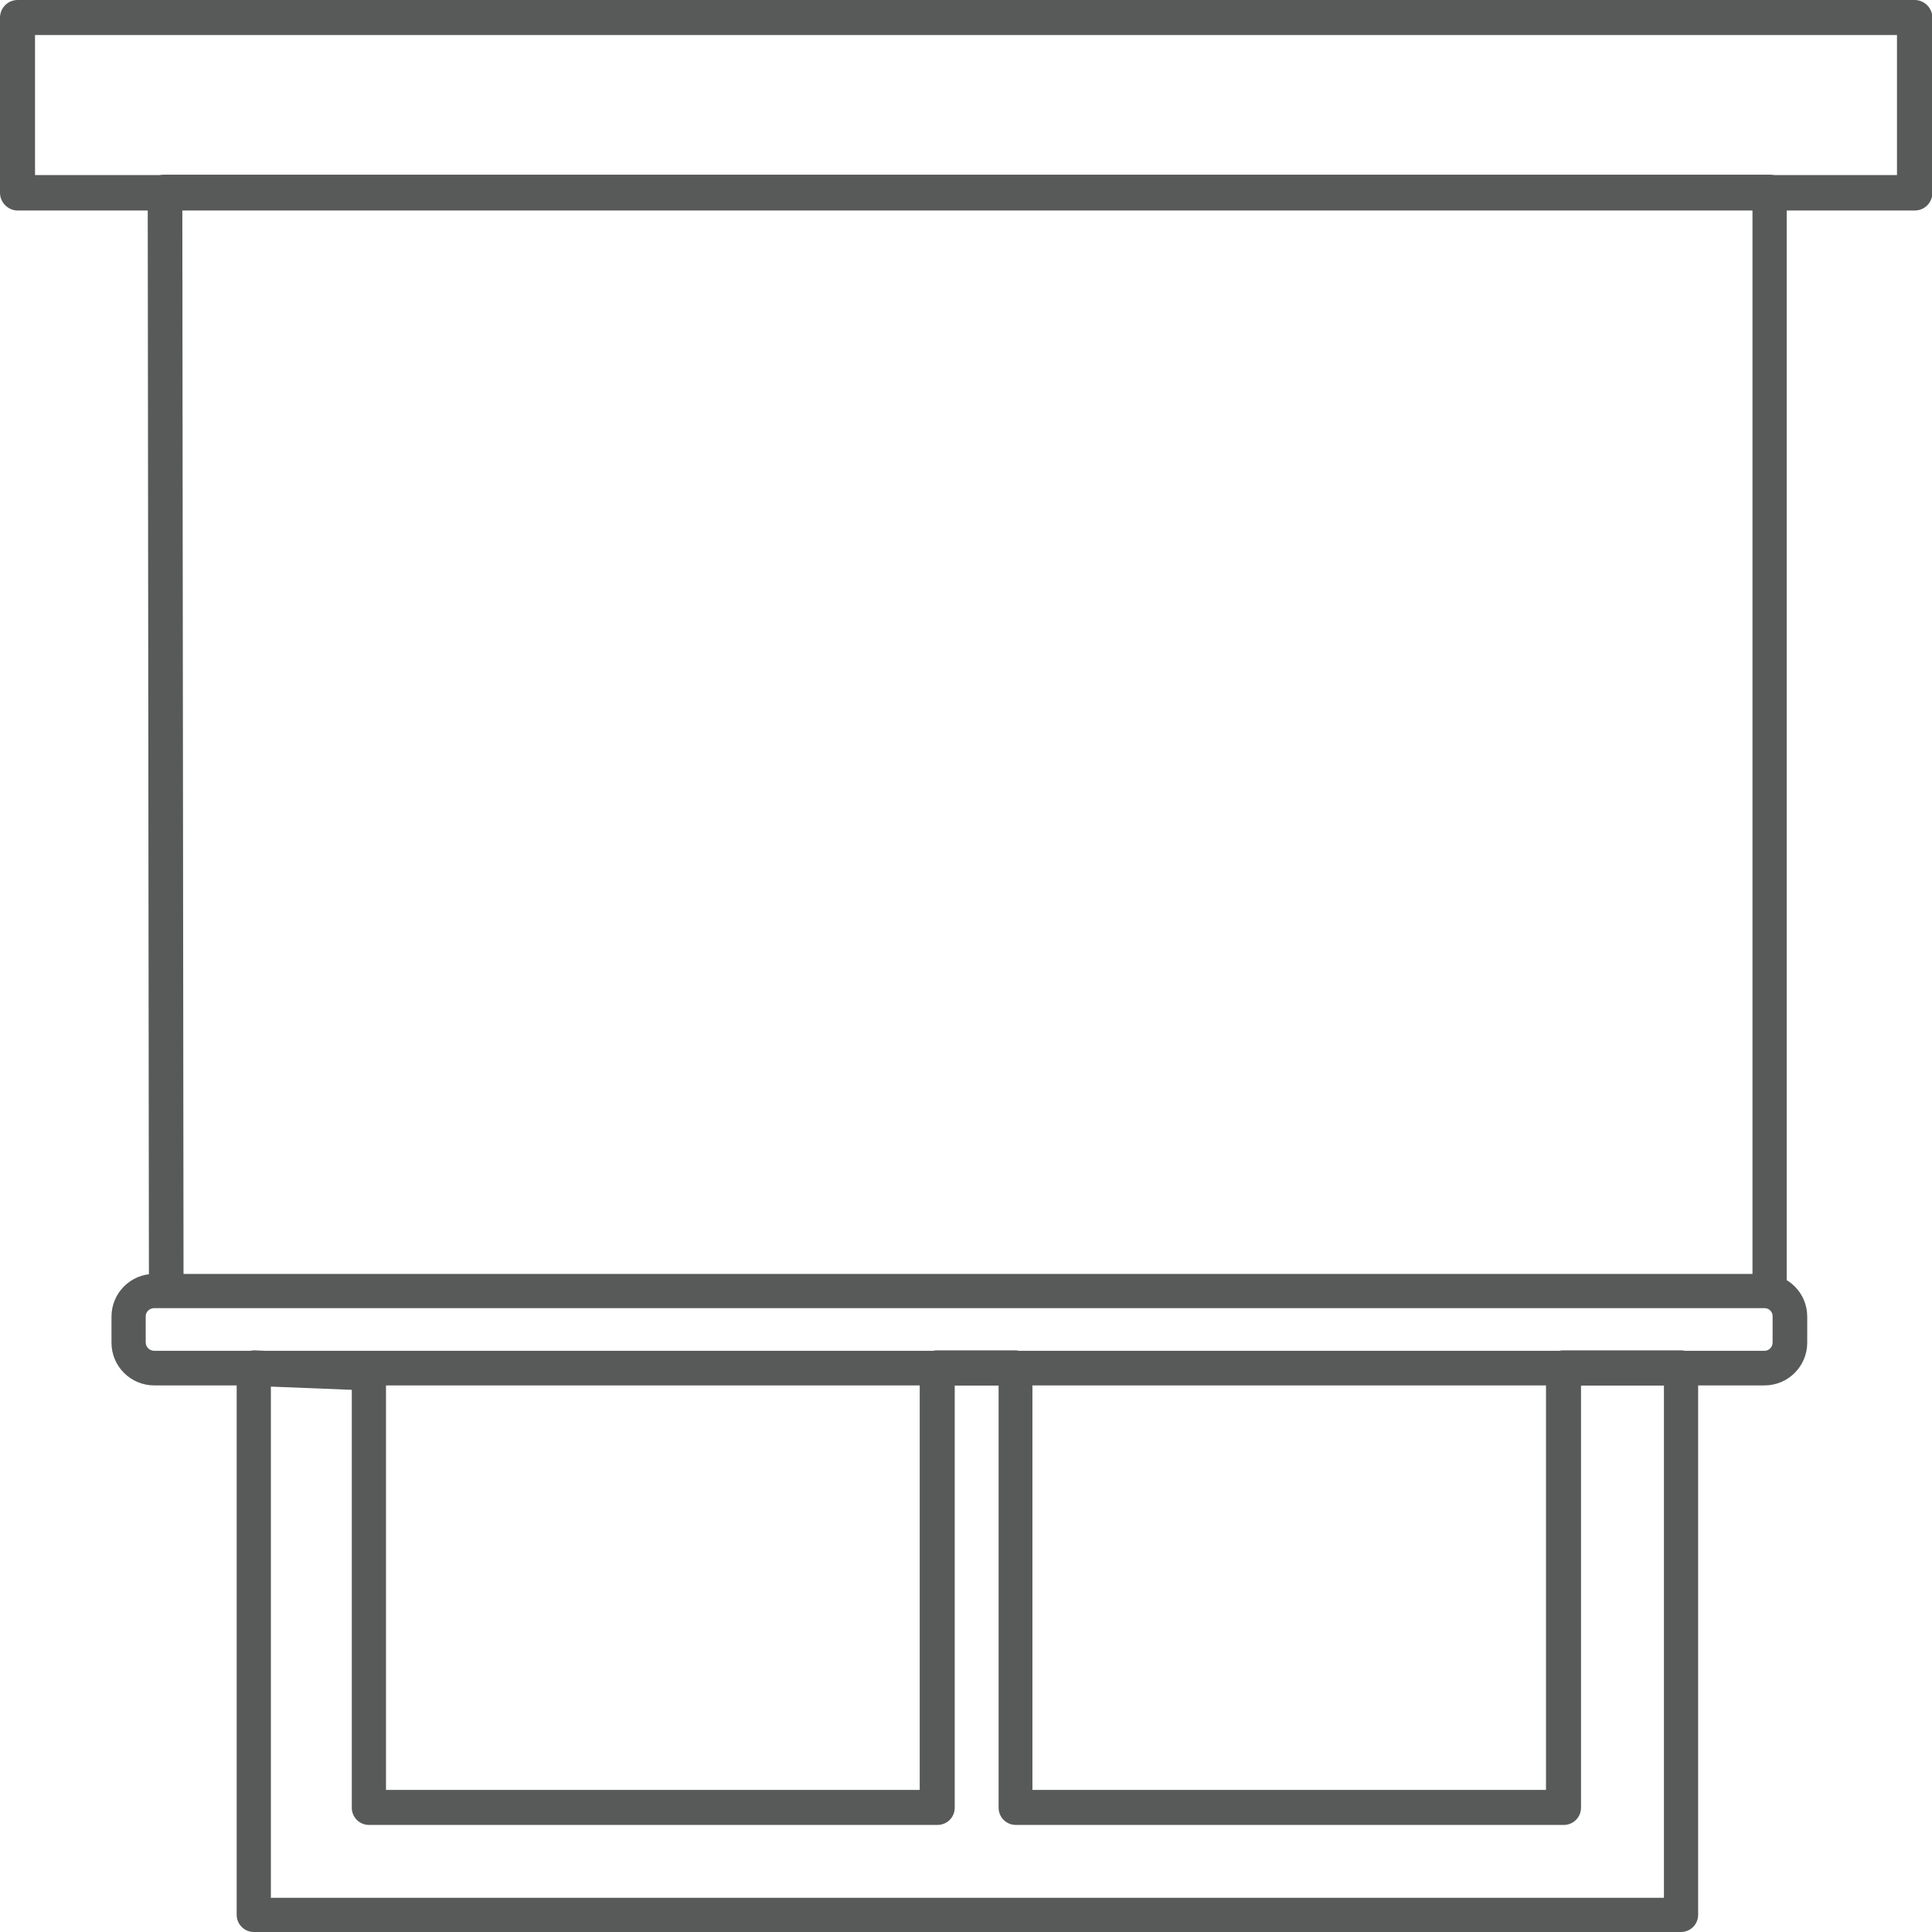
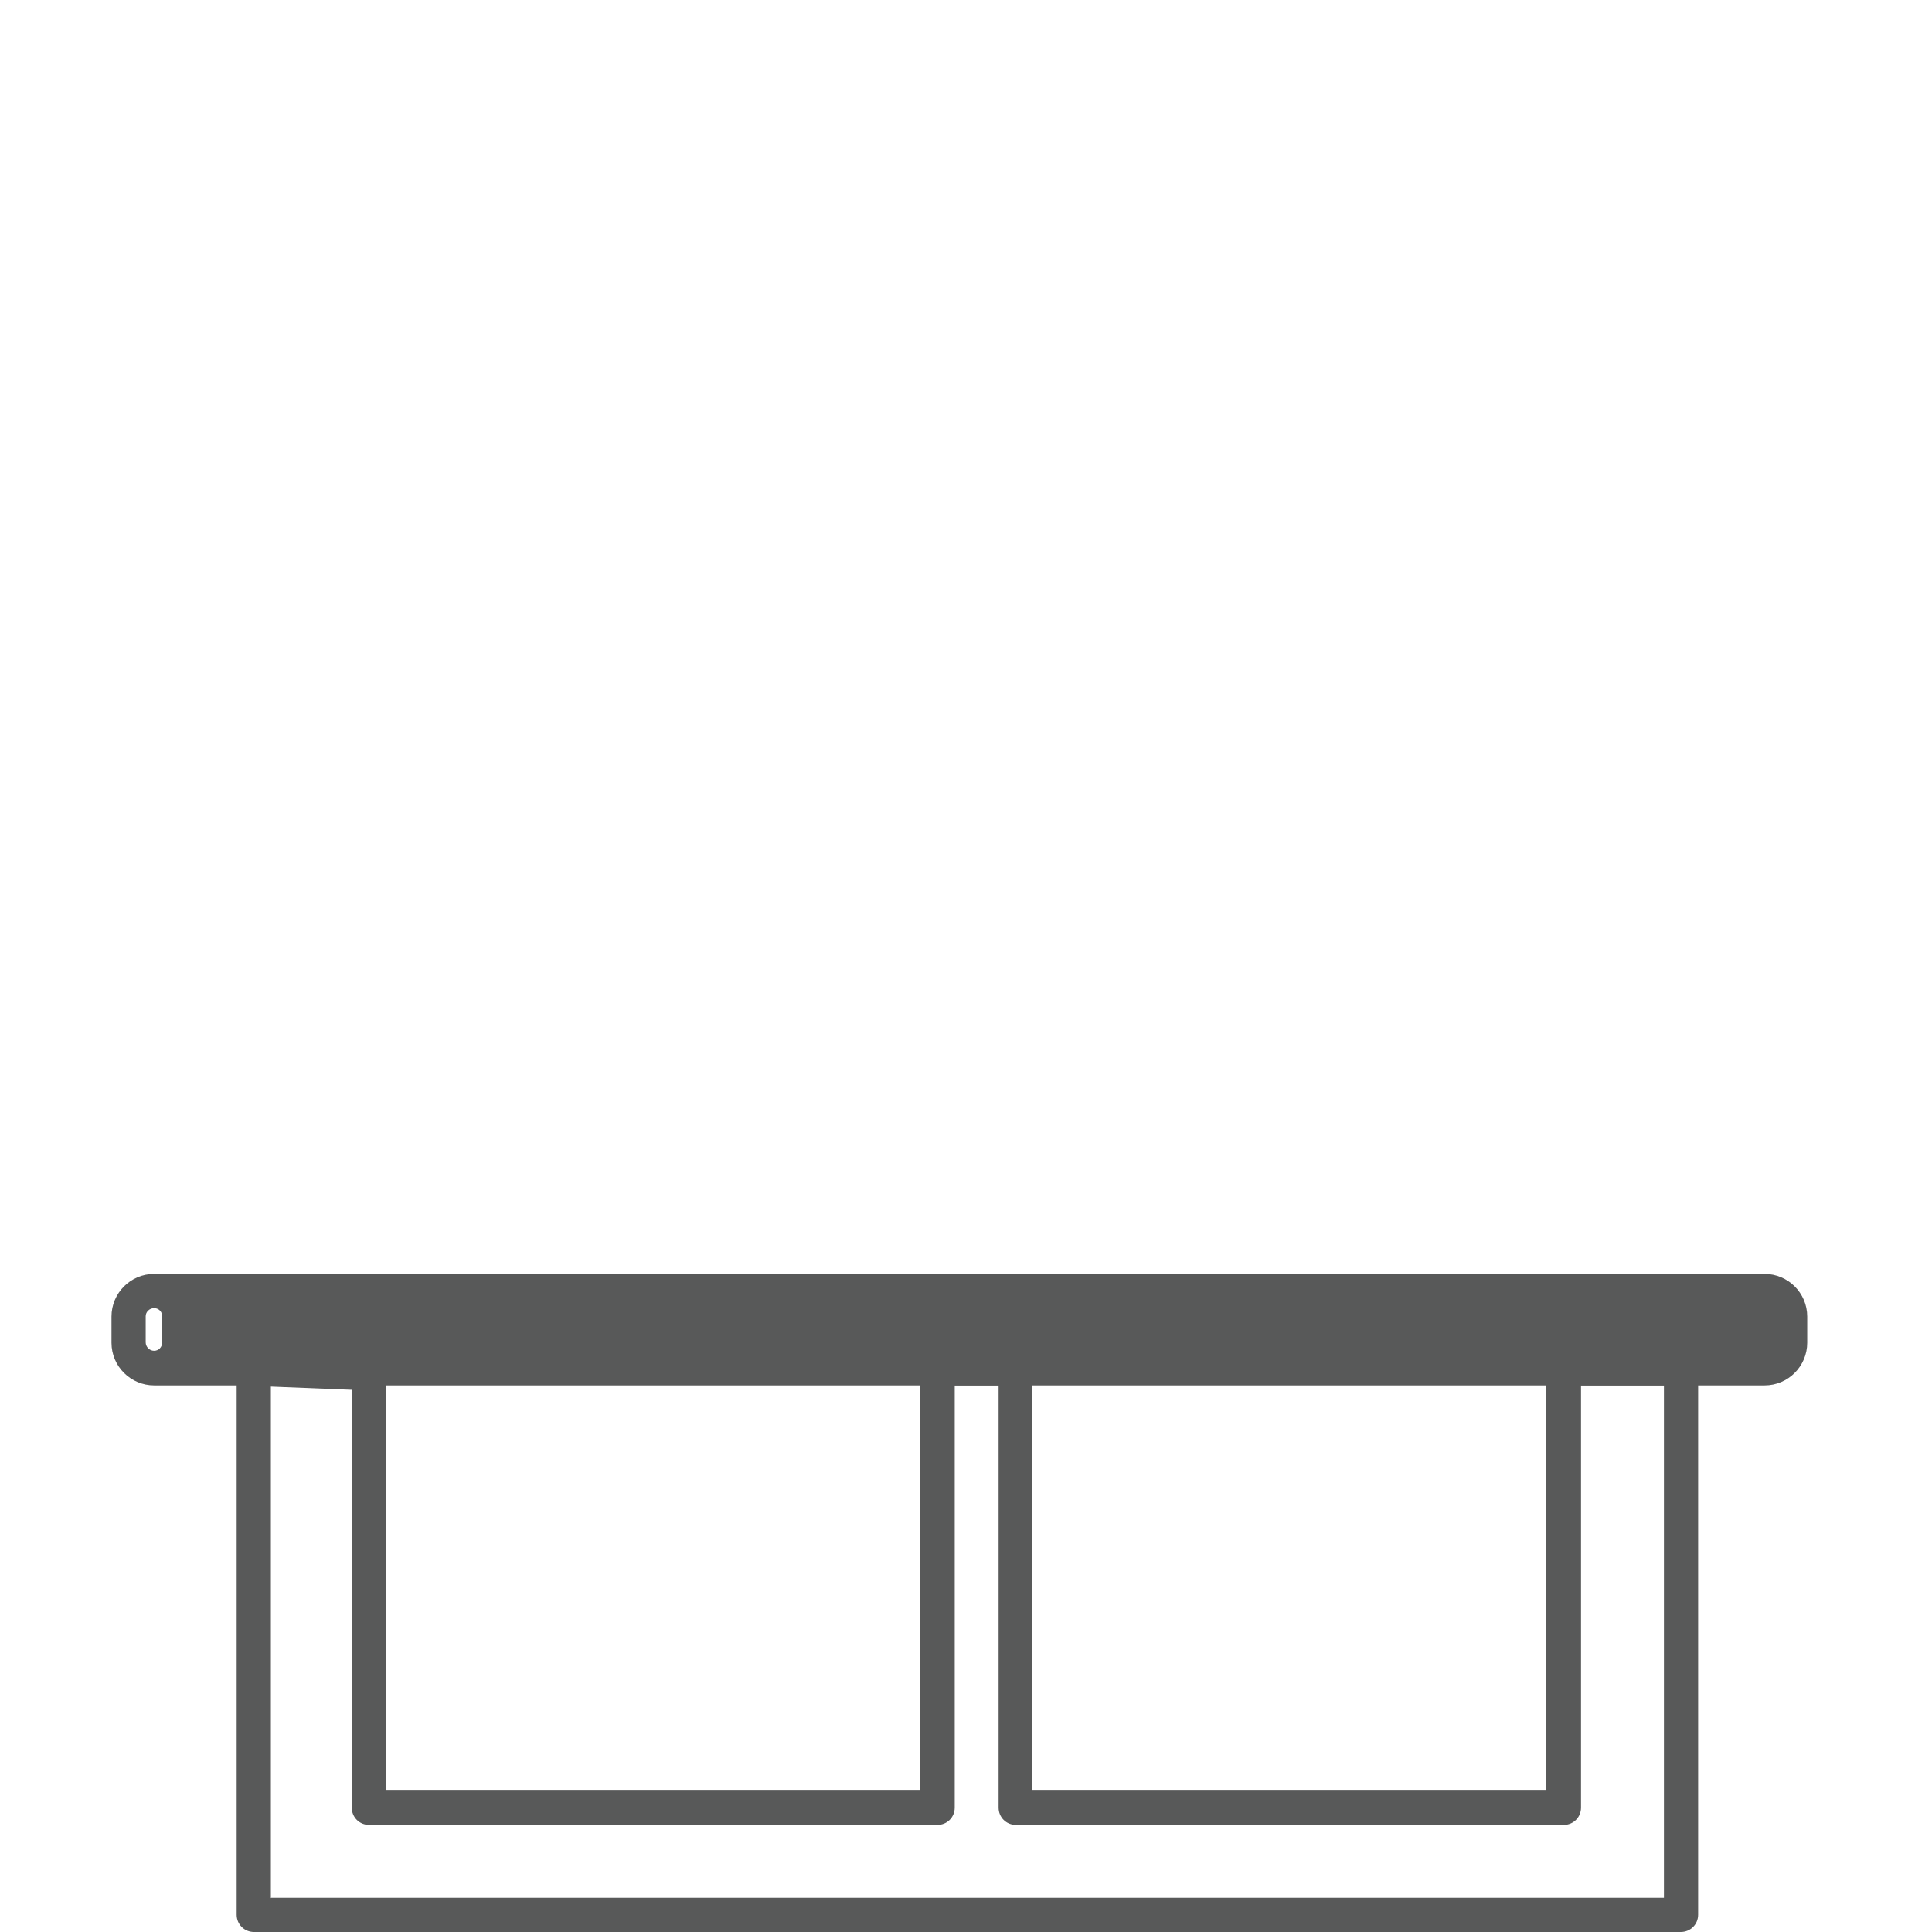
<svg xmlns="http://www.w3.org/2000/svg" width="48" height="48" viewBox="0 0 48 48" data-name="图层_1" id="_图层_1">
  <defs>
    <style>      .cls-1 {        fill: #585959;      }    </style>
  </defs>
-   <path d="M47.56,5.23H.44c-.24,0-.44-.2-.44-.44V.44c0-.24.19-.44.44-.44h47.13c.24,0,.44.2.44.44v4.35c0,.24-.19.44-.44.44ZM.87,4.35h46.26V.87H.87v3.48Z" class="cls-1" />
  <path d="M41.76,48H6.31c-.24,0-.43-.19-.43-.43v-13.59c0-.12.05-.23.13-.31.08-.08.2-.12.31-.12l2.86.12c.23,0,.41.2.41.43v10.37h13.26v-10.49c0-.24.19-.43.43-.43h1.94c.24,0,.43.19.43.43v10.49h12.76v-10.49c0-.24.19-.43.43-.43h2.92c.24,0,.43.19.43.43v13.59c0,.24-.19.43-.43.43ZM6.74,47.15h34.6v-12.73h-2.06v10.49c0,.24-.19.43-.43.43h-13.61c-.24,0-.43-.19-.43-.43v-10.49h-1.09v10.49c0,.24-.19.43-.43.43h-14.12c-.24,0-.43-.19-.43-.43v-10.38l-2.01-.08v12.71Z" class="cls-1" />
-   <path d="M43.97,32.5c-.24,0-.43-.19-.43-.43V5.19H4.53l.03,26.73c0,.24-.19.43-.43.43h0c-.24,0-.43-.19-.43-.43l-.03-27.16c0-.11.04-.22.12-.3s.19-.12.3-.12h39.87c.24,0,.43.19.43.43v27.31c0,.24-.19.43-.43.43Z" class="cls-1" />
-   <path d="M43.83,34.42H3.83c-.58,0-1.06-.47-1.06-1.06v-.65c0-.58.47-1.06,1.06-1.06h40.01c.58,0,1.06.47,1.06,1.06v.65c0,.58-.47,1.06-1.06,1.06ZM3.83,32.5c-.11,0-.21.09-.21.2v.65c0,.11.09.21.21.21h40.01c.11,0,.2-.09.2-.21v-.65c0-.11-.09-.2-.2-.2H3.83Z" class="cls-1" />
+   <path d="M43.83,34.42H3.83c-.58,0-1.06-.47-1.06-1.06v-.65c0-.58.47-1.06,1.06-1.06h40.01c.58,0,1.06.47,1.06,1.06v.65c0,.58-.47,1.06-1.06,1.06ZM3.83,32.5c-.11,0-.21.09-.21.2v.65c0,.11.09.21.21.21c.11,0,.2-.09.2-.21v-.65c0-.11-.09-.2-.2-.2H3.83Z" class="cls-1" />
</svg>